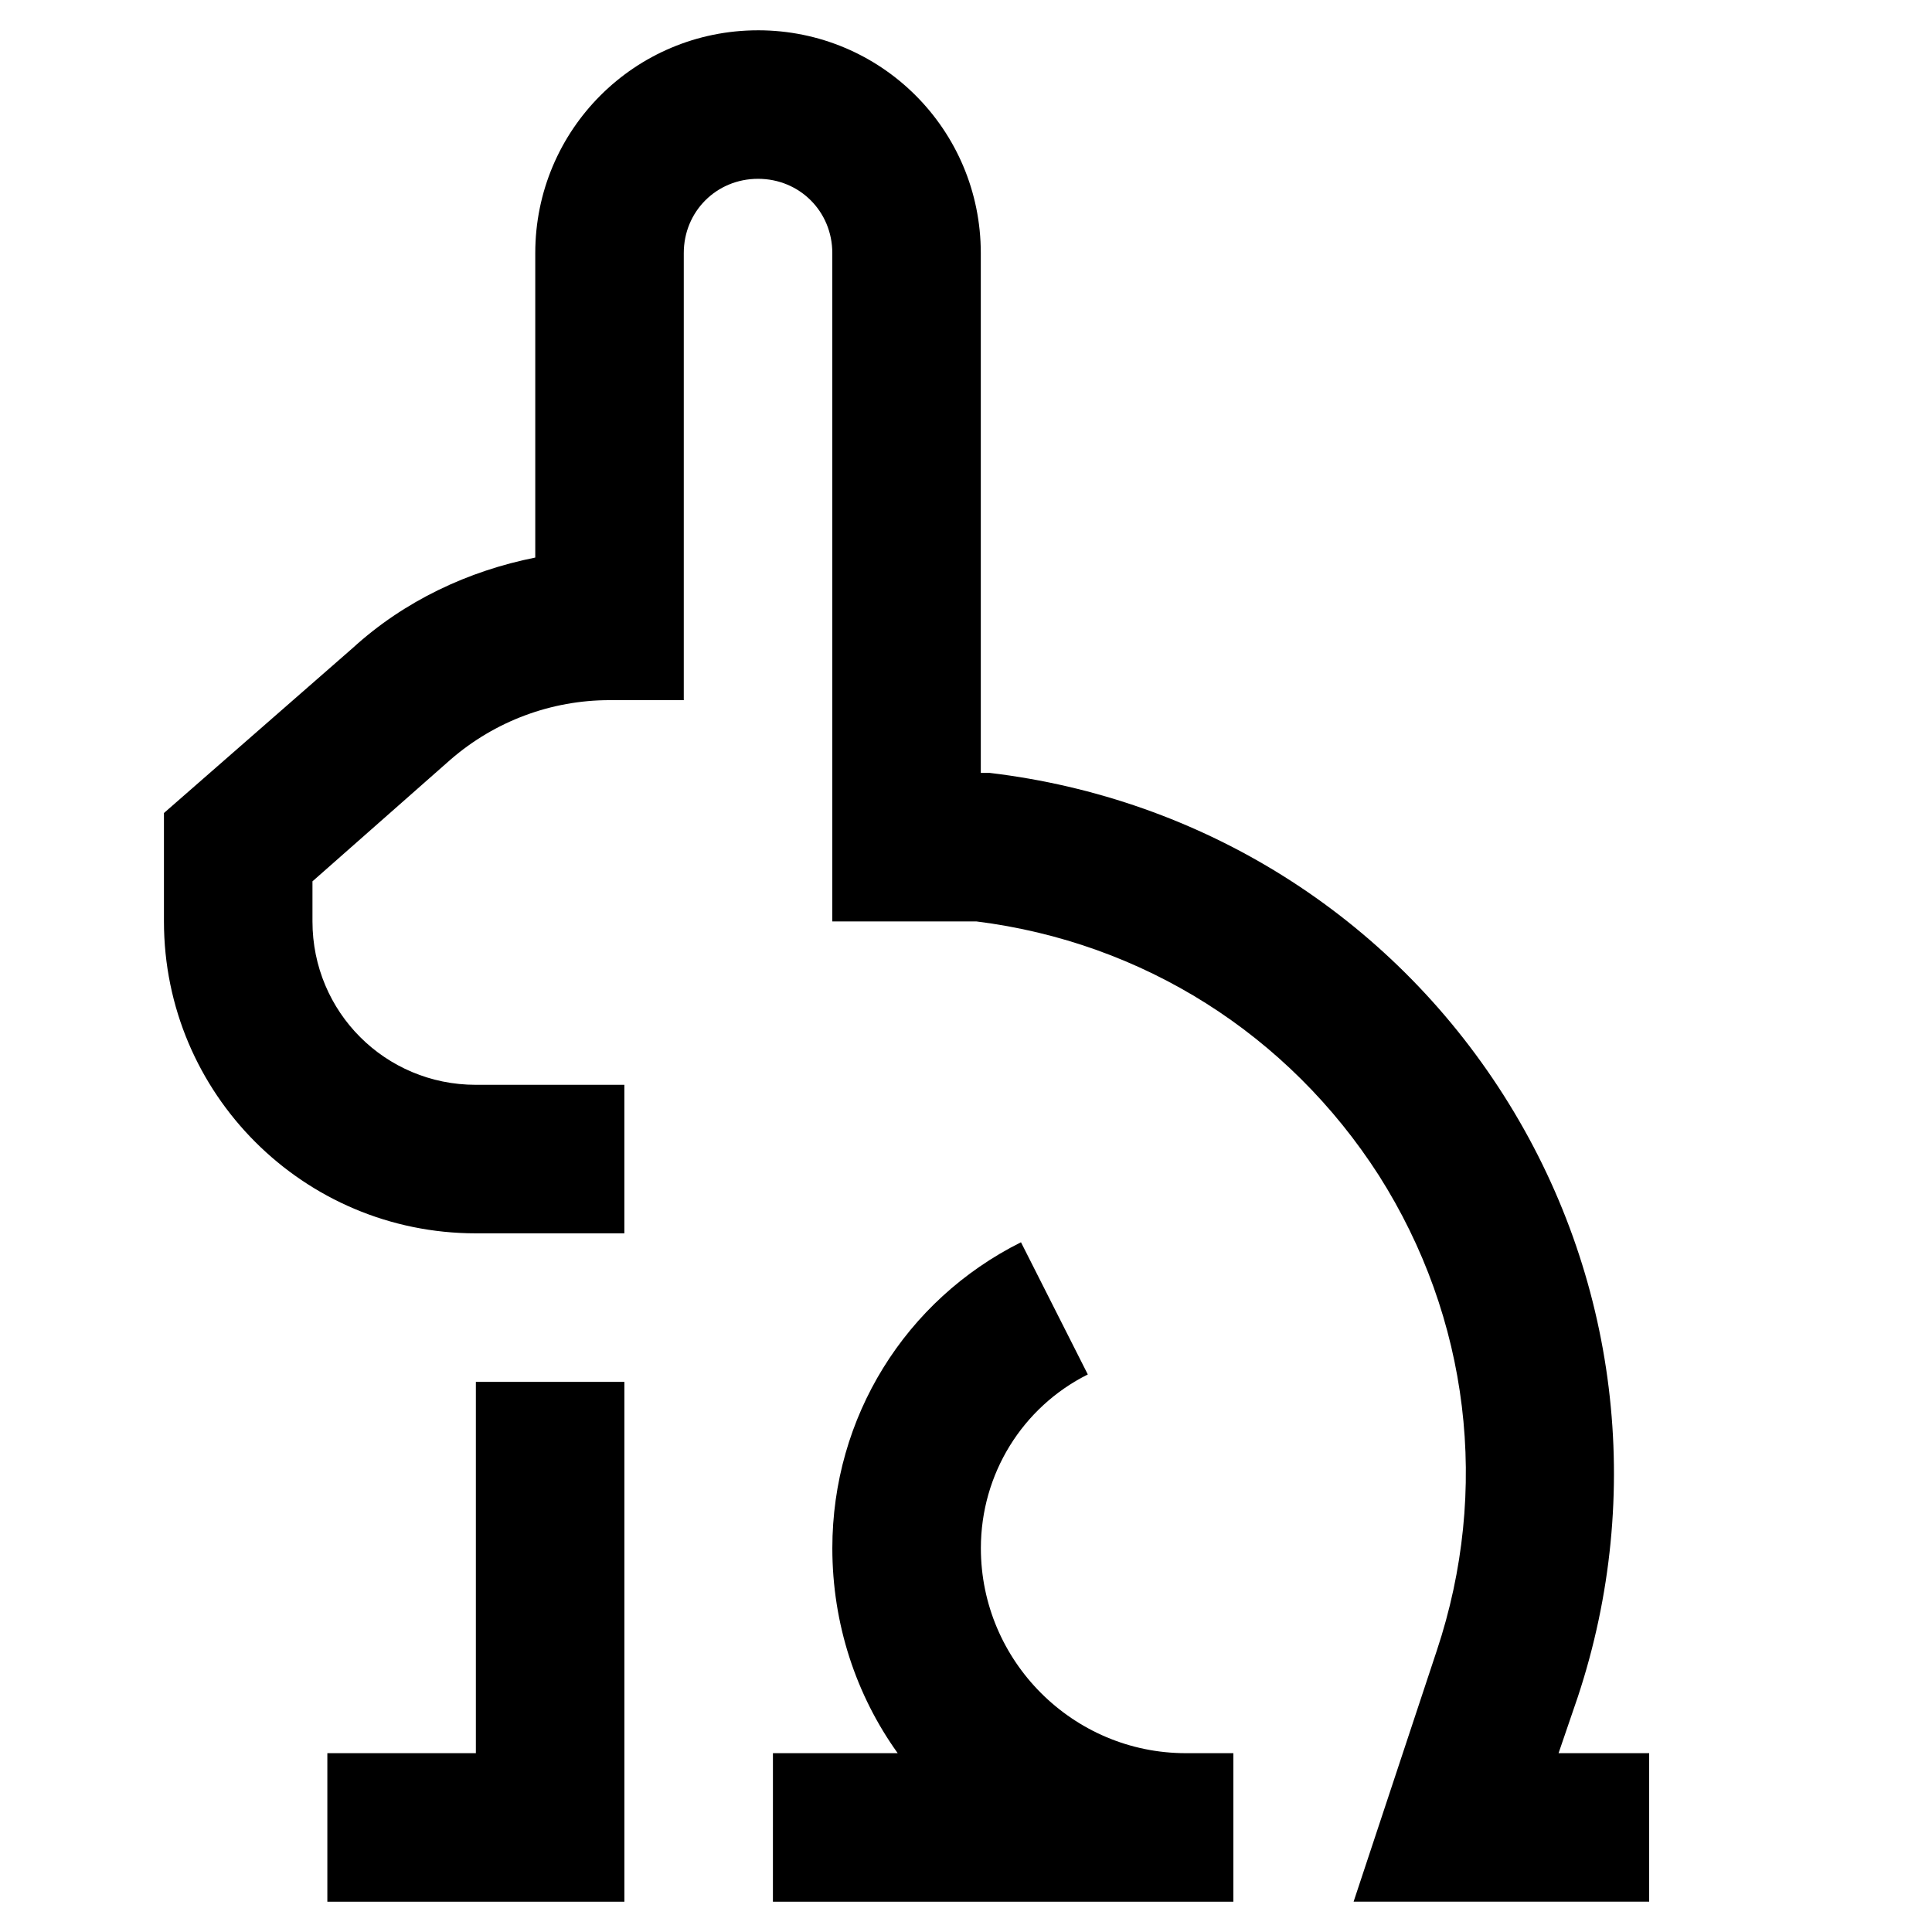
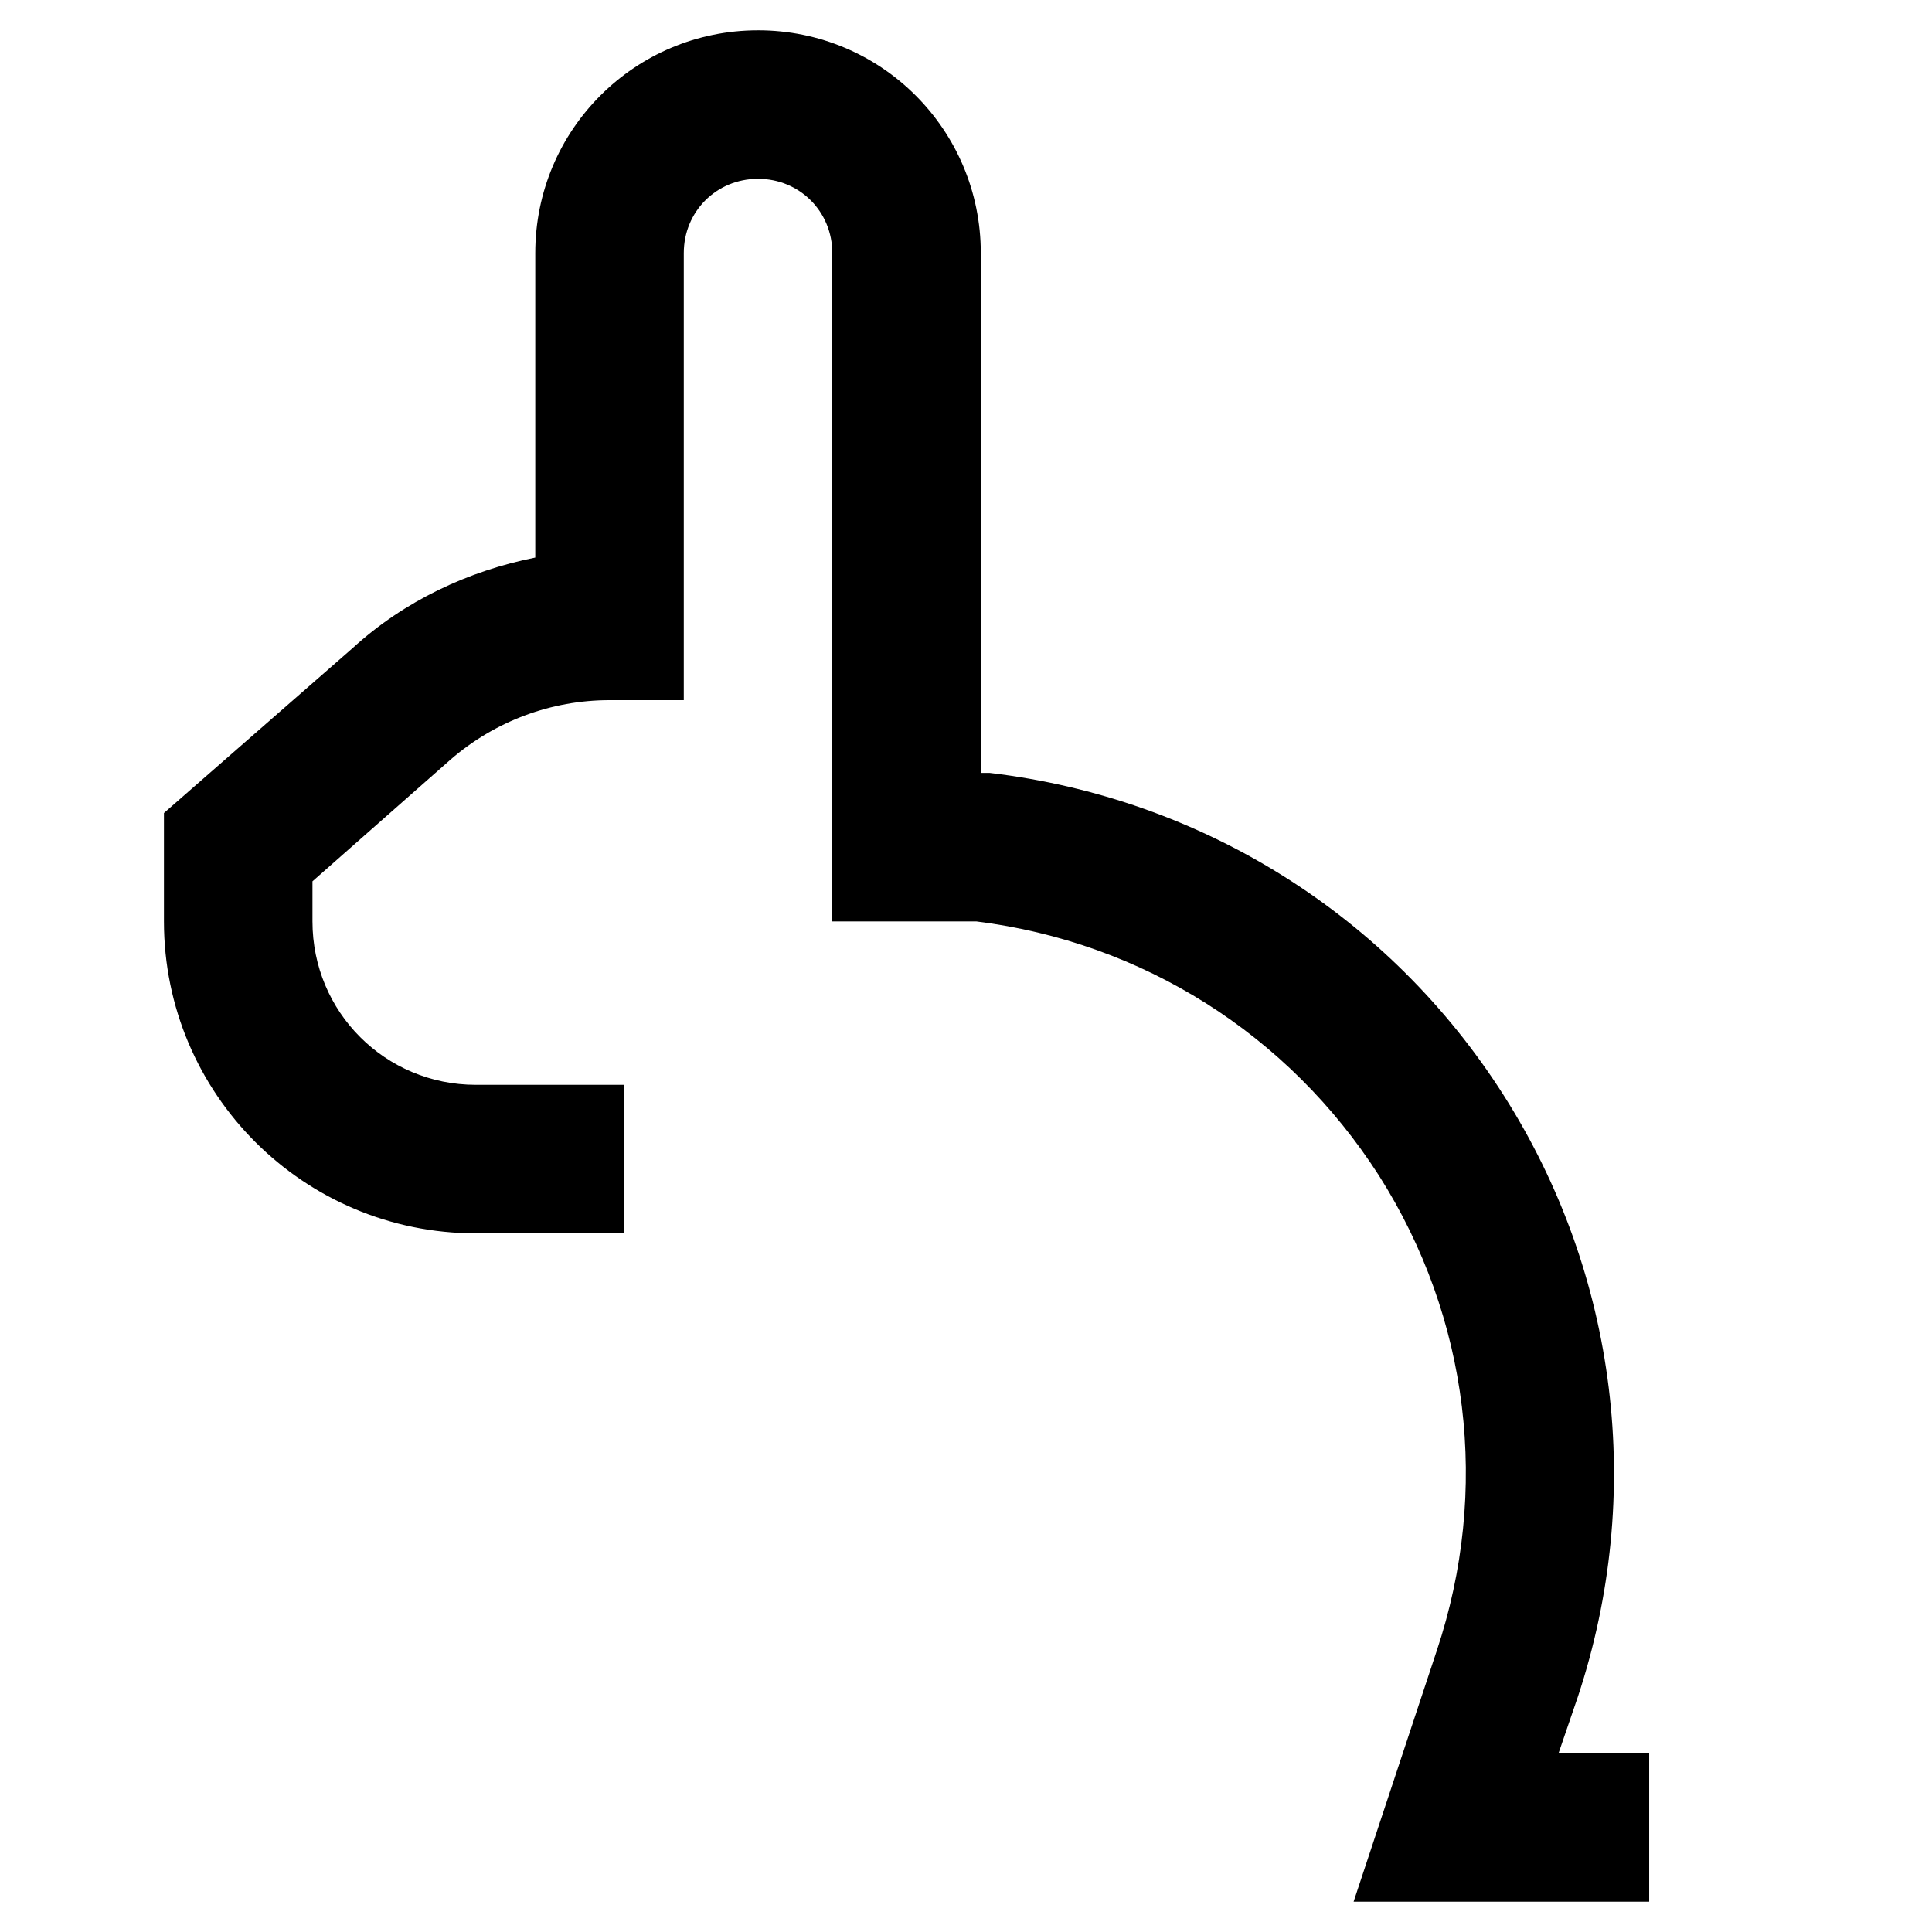
<svg xmlns="http://www.w3.org/2000/svg" fill="#000000" width="800px" height="800px" version="1.1" viewBox="144 144 512 512">
  <g>
    <path d="m344.89 152.03c-32.668 0-59.039 26.371-59.039 59.039v80.688c-17.711 3.543-34.637 11.414-48.414 24.008l-49.988 43.691v28.734c0 45.656 37 82.656 82.656 82.656h39.359v-39.359h-39.359c-24.008 0-43.297-19.285-43.297-43.297v-10.629l36.605-32.273c11.809-10.234 26.766-15.742 42.117-15.742h19.68v-118.48c0-11.02 8.66-19.68 19.68-19.68s19.68 8.66 19.68 19.68v177.12h38.18c44.082 5.512 82.656 29.914 106.66 67.305 24.008 37.785 29.52 83.445 15.352 125.95l-22.043 66.52h78.328v-39.359h-24.008l5.117-14.957c17.711-53.531 10.629-111.78-19.68-159.41-30.309-47.625-79.902-78.719-136.19-85.41h-2.363v-137.76c0-32.668-26.371-59.039-59.039-59.039z" />
-     <path d="m270.11 608.61h-39.359v39.363h78.719v-137.76h-39.359z" />
-     <path d="m348.83 647.97h122.02v-39.359h-12.594c-29.914 0-54.316-24.402-54.316-54.316 0-19.68 11.02-37.391 28.34-46.051l-17.711-35.031c-30.707 15.348-49.992 46.441-49.992 81.078 0 20.074 6.297 38.965 17.32 54.316h-33.062z" />
  </g>
</svg>